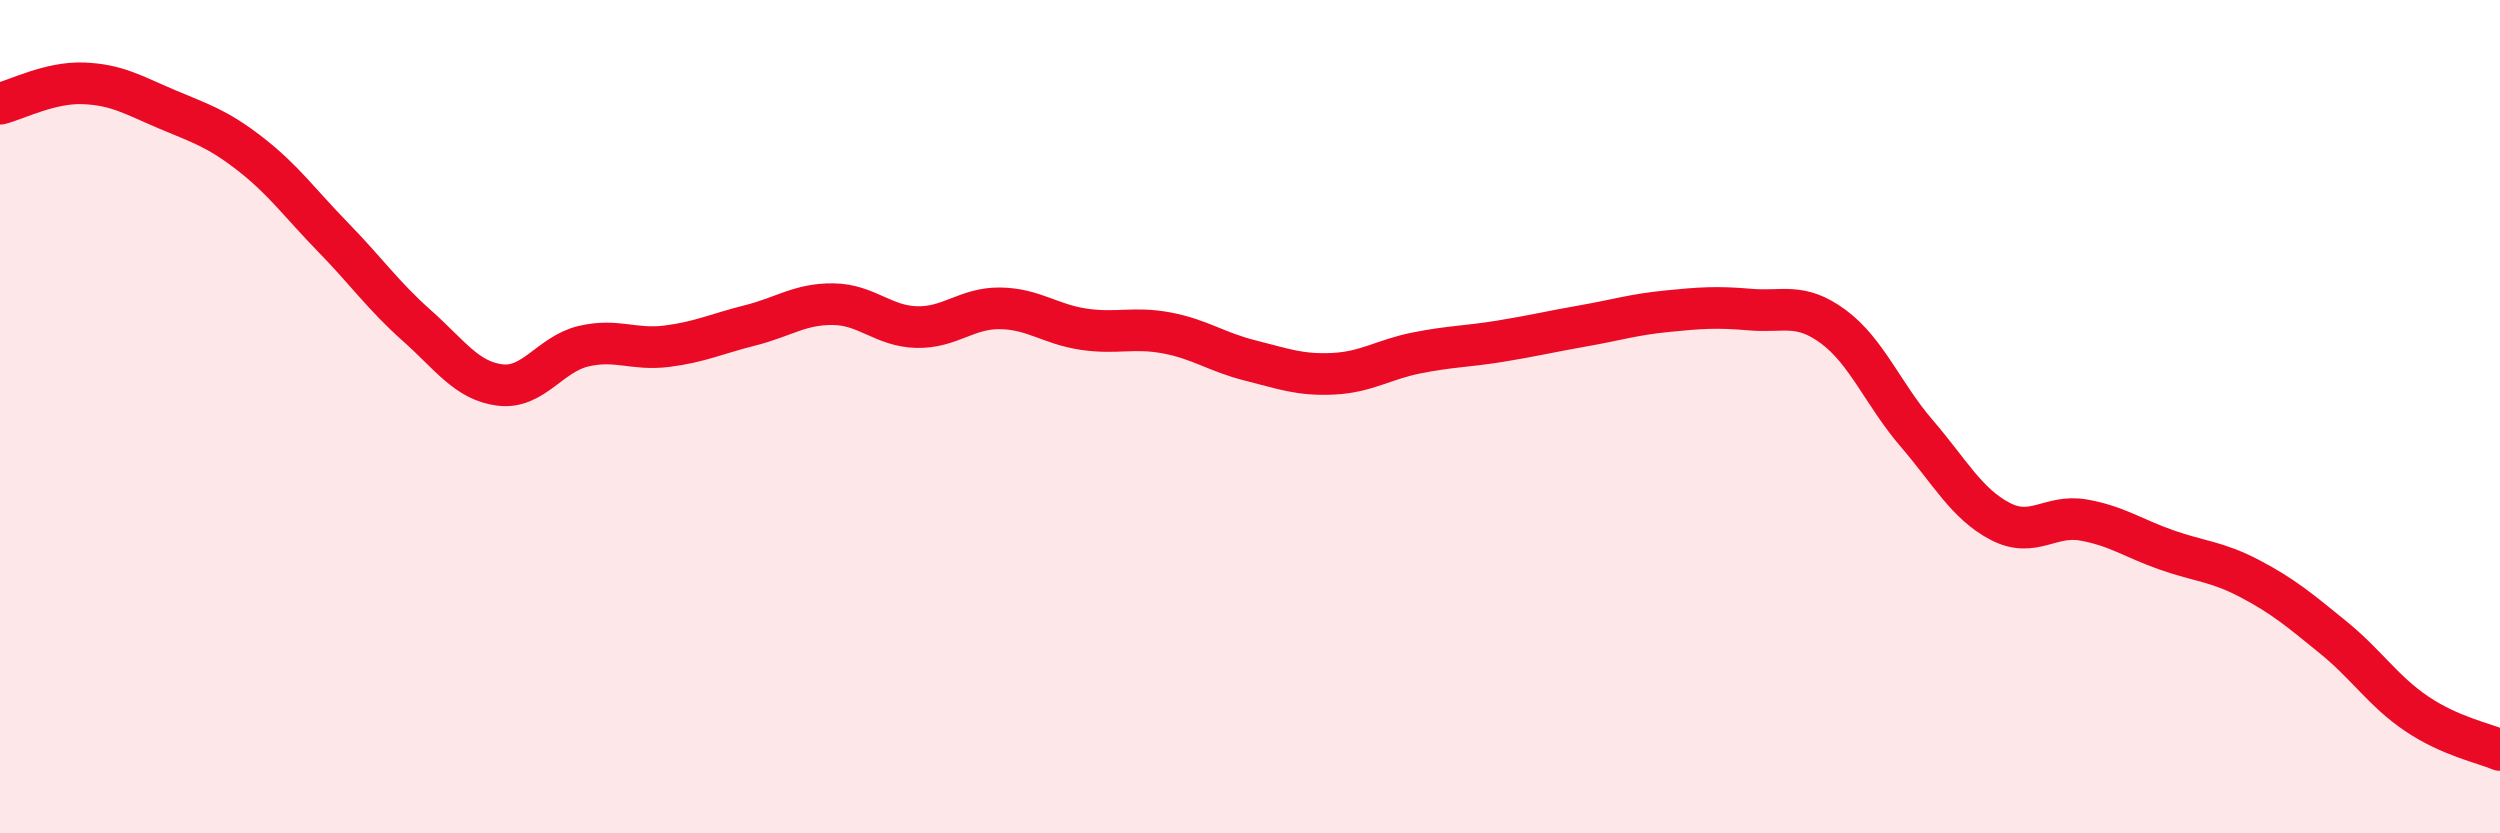
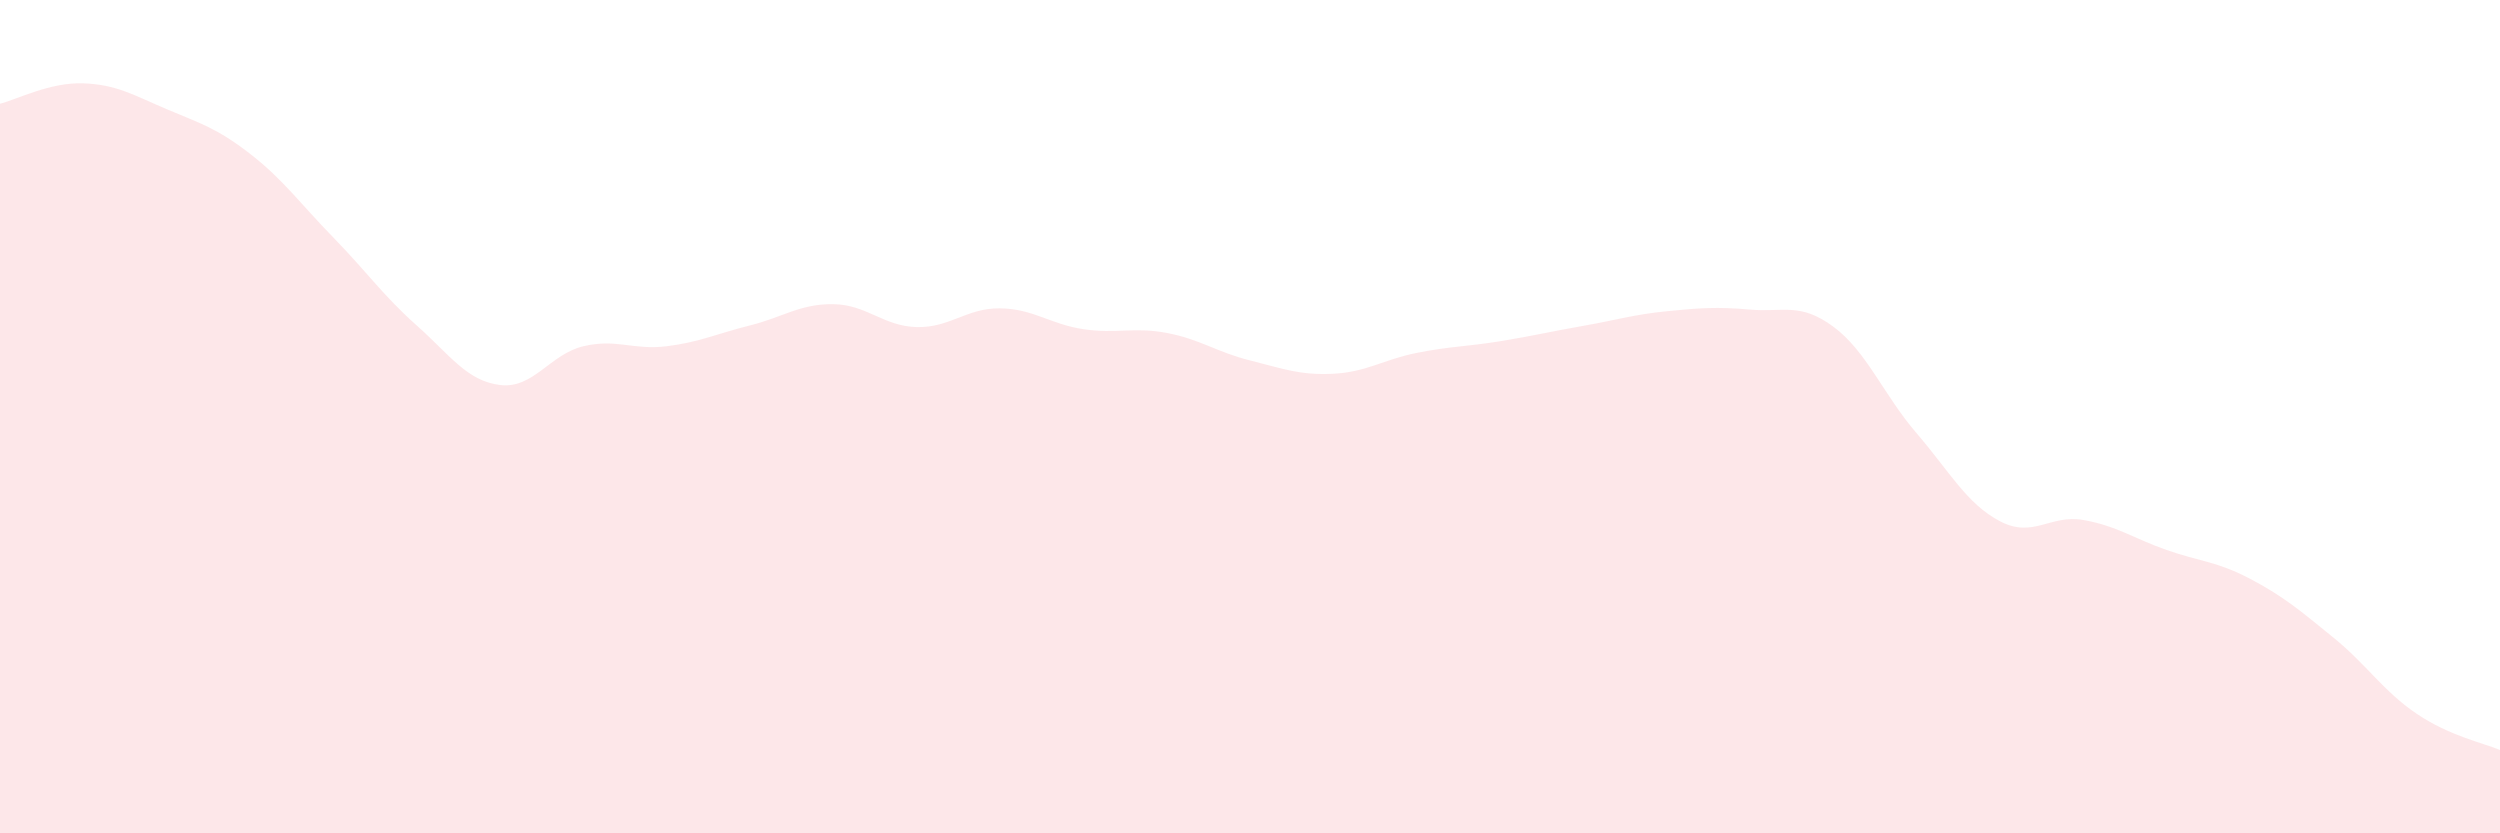
<svg xmlns="http://www.w3.org/2000/svg" width="60" height="20" viewBox="0 0 60 20">
  <path d="M 0,2.49 C 0.4,2.39 1.2,1.97 2,2 C 2.8,2.03 3.2,2.28 4,2.62 C 4.8,2.96 5.2,3.07 6,3.69 C 6.8,4.31 7.2,4.88 8,5.7 C 8.8,6.52 9.2,7.1 10,7.81 C 10.8,8.52 11.2,9.14 12,9.24 C 12.8,9.34 13.2,8.5 14,8.31 C 14.8,8.12 15.2,8.41 16,8.31 C 16.8,8.21 17.2,8.01 18,7.81 C 18.8,7.61 19.2,7.29 20,7.3 C 20.8,7.31 21.2,7.83 22,7.85 C 22.8,7.87 23.2,7.39 24,7.4 C 24.8,7.41 25.2,7.78 26,7.9 C 26.8,8.02 27.2,7.84 28,7.99 C 28.8,8.14 29.2,8.45 30,8.65 C 30.8,8.85 31.2,9.01 32,8.97 C 32.8,8.93 33.2,8.63 34,8.47 C 34.8,8.31 35.2,8.32 36,8.19 C 36.8,8.06 37.2,7.96 38,7.82 C 38.8,7.68 39.2,7.55 40,7.47 C 40.8,7.39 41.2,7.36 42,7.43 C 42.8,7.5 43.2,7.25 44,7.84 C 44.8,8.43 45.2,9.47 46,10.4 C 46.8,11.33 47.2,12.09 48,12.51 C 48.8,12.93 49.2,12.34 50,12.48 C 50.8,12.62 51.2,12.92 52,13.2 C 52.8,13.48 53.2,13.47 54,13.89 C 54.8,14.31 55.2,14.65 56,15.3 C 56.8,15.95 57.2,16.59 58,17.13 C 58.8,17.67 59.6,17.83 60,18L60 20L0 20Z" fill="#EB0A25" opacity="0.1" stroke-linecap="round" stroke-linejoin="round" />
-   <path d="M 0,2.49 C 0.4,2.39 1.2,1.97 2,2 C 2.8,2.03 3.2,2.28 4,2.62 C 4.8,2.96 5.2,3.07 6,3.69 C 6.8,4.31 7.2,4.88 8,5.7 C 8.8,6.52 9.2,7.1 10,7.81 C 10.8,8.52 11.2,9.14 12,9.24 C 12.8,9.34 13.2,8.5 14,8.31 C 14.8,8.12 15.2,8.41 16,8.31 C 16.8,8.21 17.2,8.01 18,7.81 C 18.8,7.61 19.2,7.29 20,7.3 C 20.8,7.31 21.2,7.83 22,7.85 C 22.8,7.87 23.2,7.39 24,7.4 C 24.8,7.41 25.2,7.78 26,7.9 C 26.8,8.02 27.2,7.84 28,7.99 C 28.8,8.14 29.2,8.45 30,8.65 C 30.8,8.85 31.2,9.01 32,8.97 C 32.8,8.93 33.2,8.63 34,8.47 C 34.8,8.31 35.2,8.32 36,8.19 C 36.8,8.06 37.2,7.96 38,7.82 C 38.8,7.68 39.2,7.55 40,7.47 C 40.8,7.39 41.2,7.36 42,7.43 C 42.8,7.5 43.2,7.25 44,7.84 C 44.8,8.43 45.2,9.47 46,10.4 C 46.8,11.33 47.2,12.09 48,12.51 C 48.8,12.93 49.2,12.34 50,12.48 C 50.8,12.62 51.2,12.92 52,13.2 C 52.8,13.48 53.2,13.47 54,13.89 C 54.8,14.31 55.2,14.65 56,15.3 C 56.8,15.95 57.2,16.59 58,17.13 C 58.8,17.67 59.6,17.83 60,18" stroke="#EB0A25" stroke-width="1" fill="none" stroke-linecap="round" stroke-linejoin="round" />
</svg>